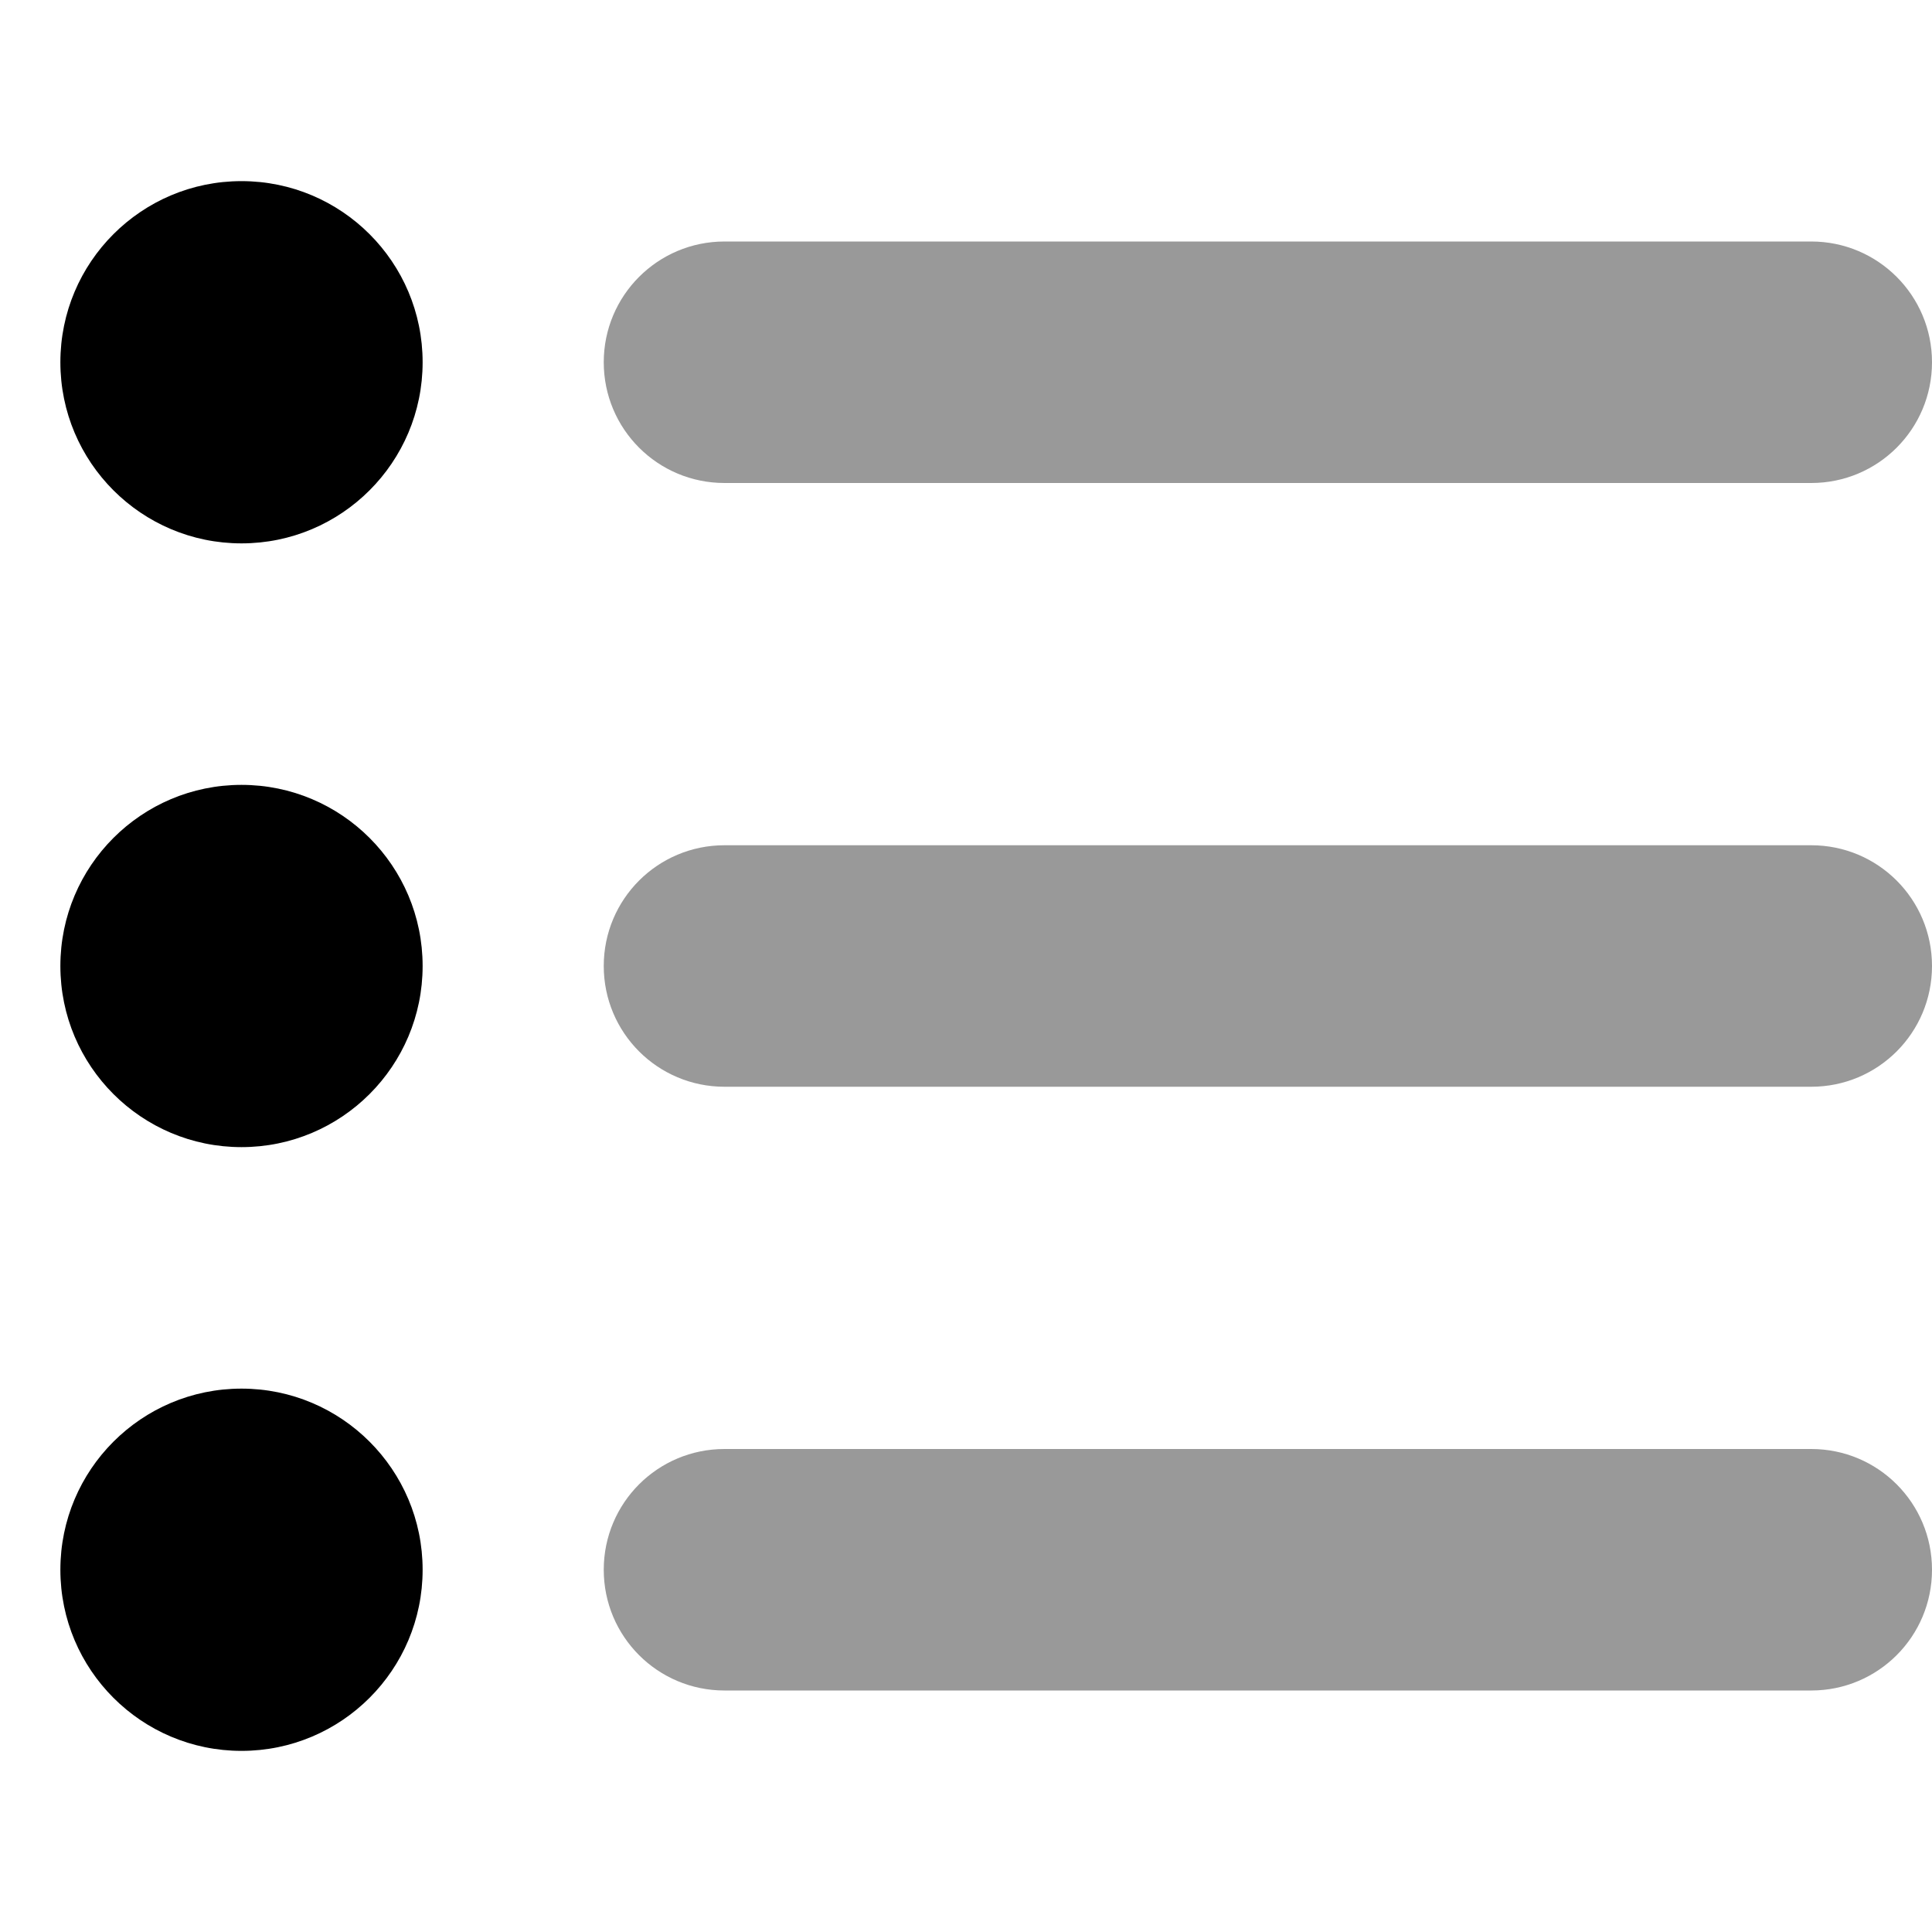
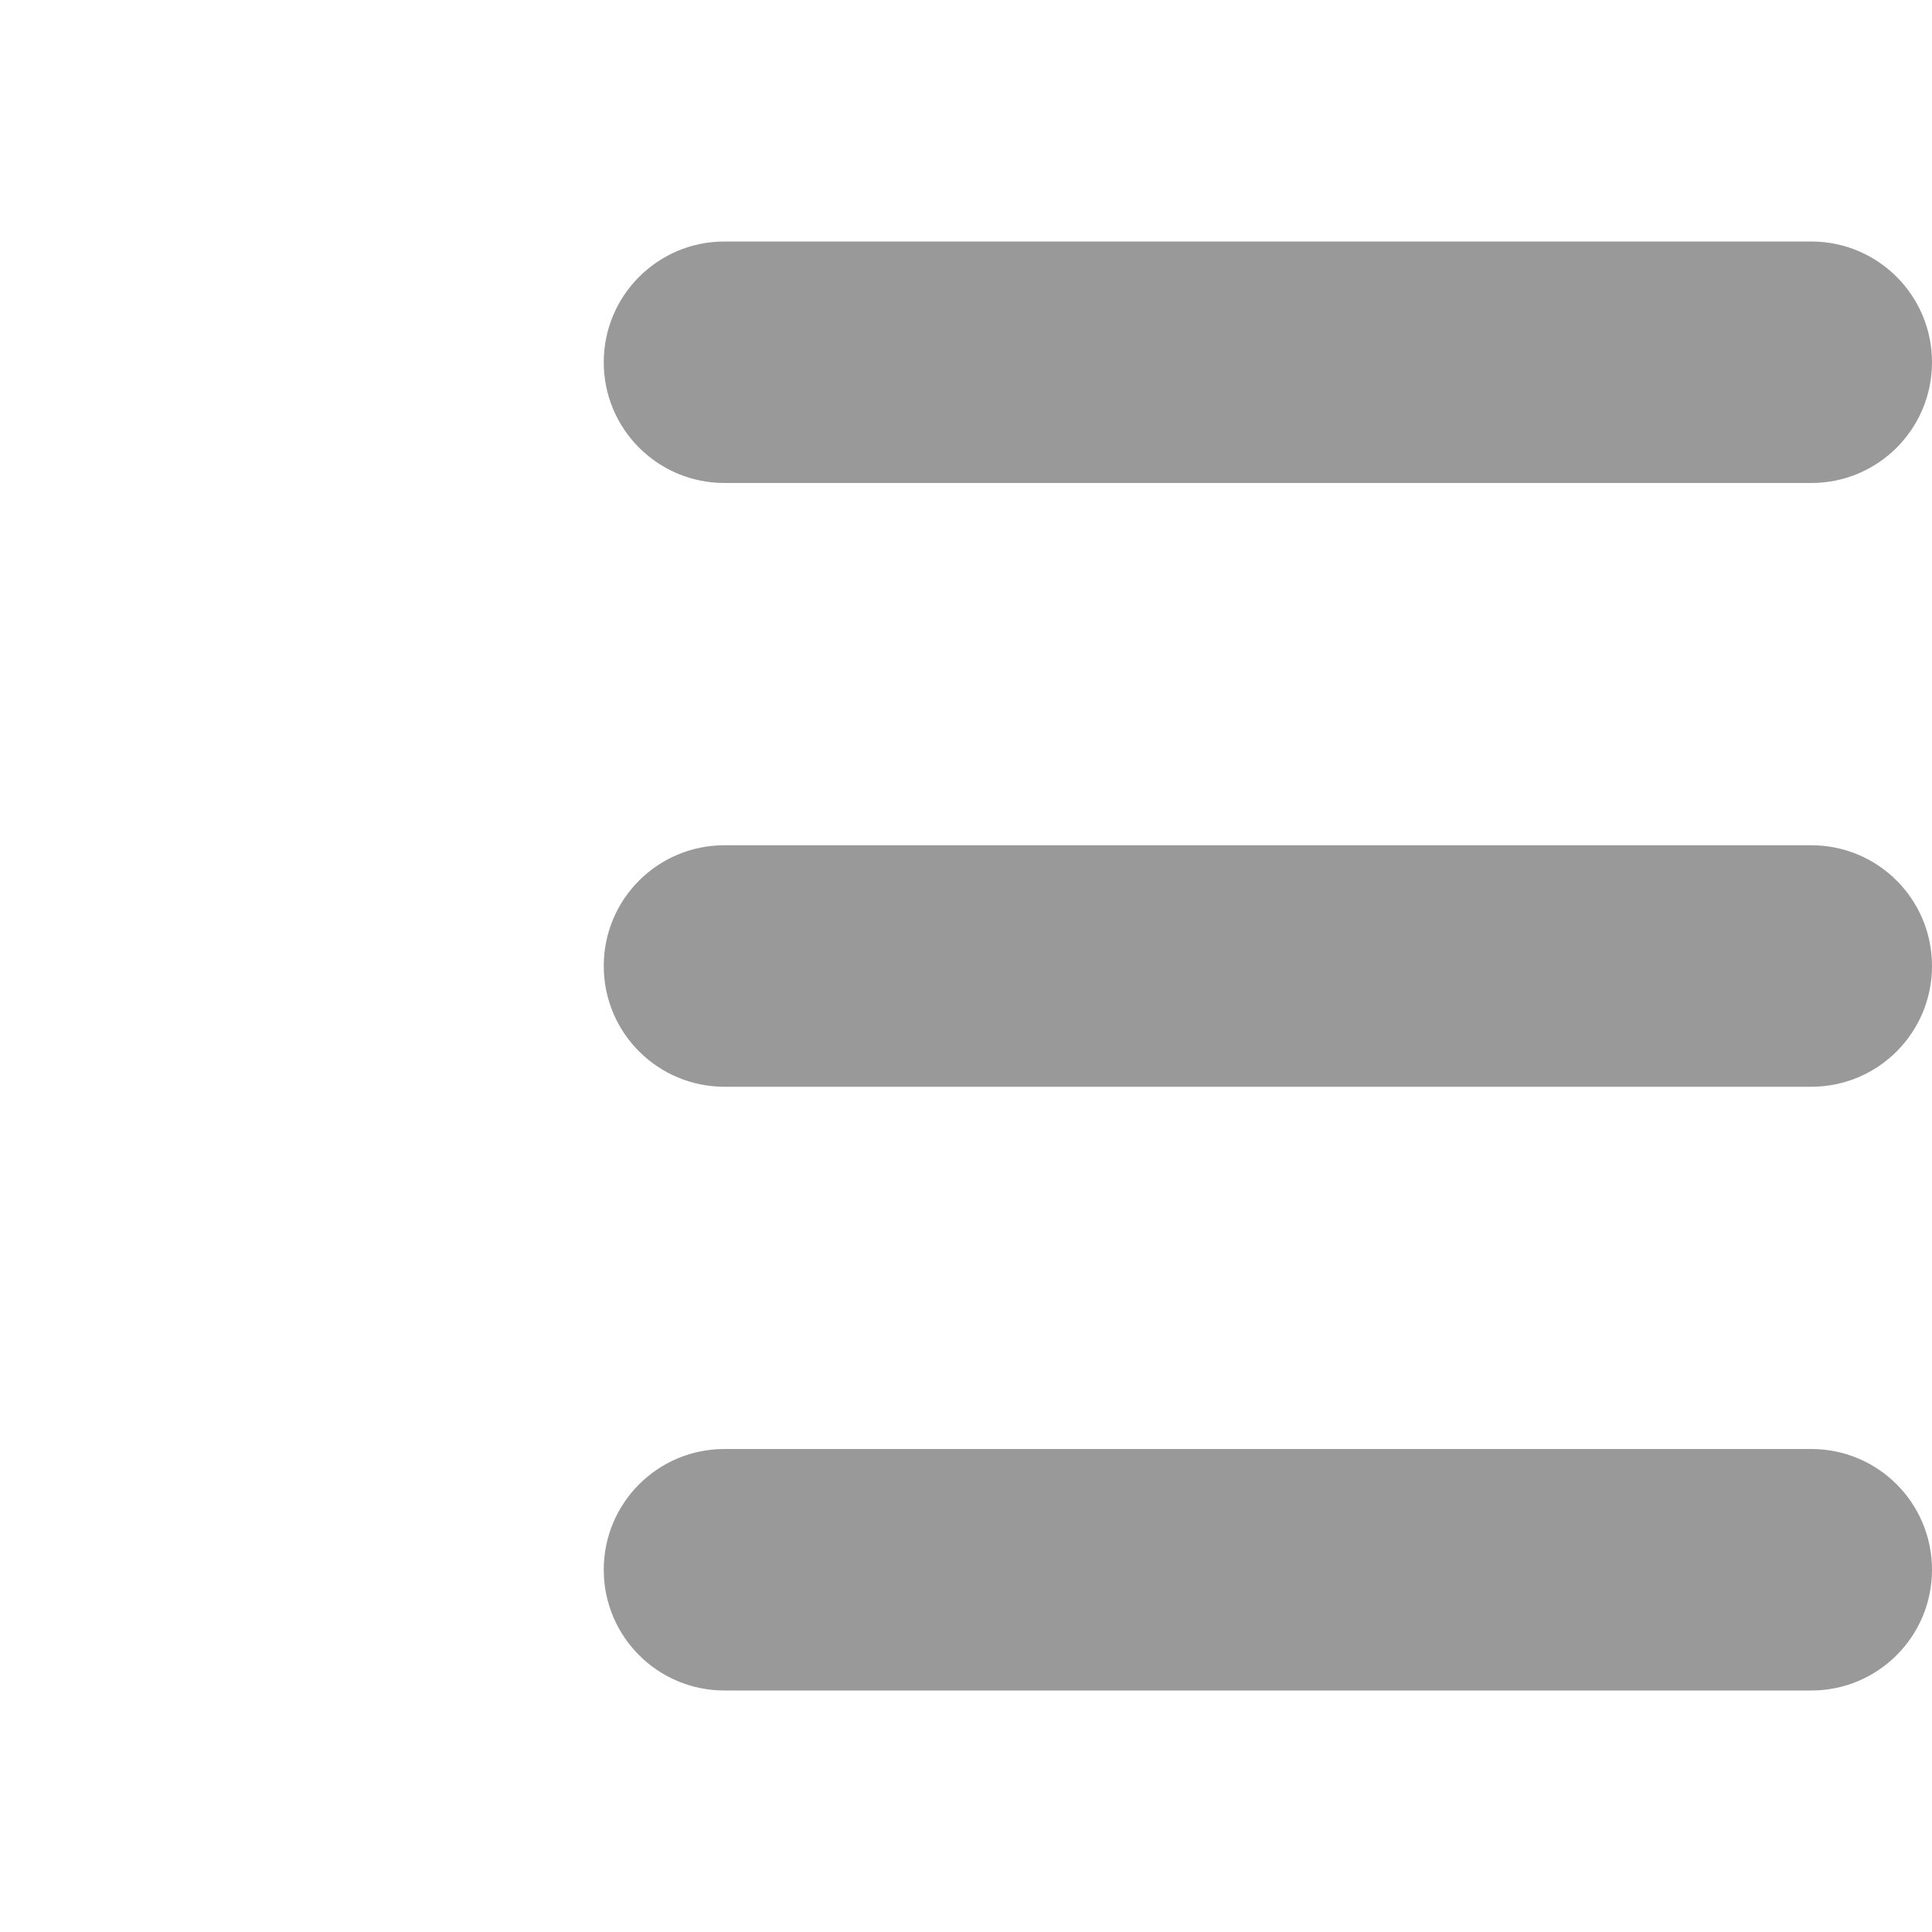
<svg xmlns="http://www.w3.org/2000/svg" viewBox="0 0 512 512">
  <defs>
    <style>.fa-secondary{opacity:.4}</style>
  </defs>
-   <path class="fa-primary" d="M16 96C16 69.49 37.49 48 64 48C90.51 48 112 69.49 112 96C112 122.5 90.51 144 64 144C37.49 144 16 122.5 16 96zM112 256C112 282.5 90.51 304 64 304C37.49 304 16 282.5 16 256C16 229.5 37.49 208 64 208C90.51 208 112 229.5 112 256zM112 416C112 442.5 90.51 464 64 464C37.49 464 16 442.5 16 416C16 389.5 37.49 368 64 368C90.51 368 112 389.5 112 416z" />
  <path class="fa-secondary" d="M160 96C160 78.33 174.3 64 192 64H480C497.7 64 512 78.33 512 96C512 113.7 497.7 128 480 128H192C174.3 128 160 113.7 160 96zM160 256C160 238.3 174.3 224 192 224H480C497.7 224 512 238.3 512 256C512 273.7 497.7 288 480 288H192C174.3 288 160 273.7 160 256zM480 384C497.7 384 512 398.3 512 416C512 433.7 497.7 448 480 448H192C174.3 448 160 433.7 160 416C160 398.3 174.3 384 192 384H480z" />
</svg>